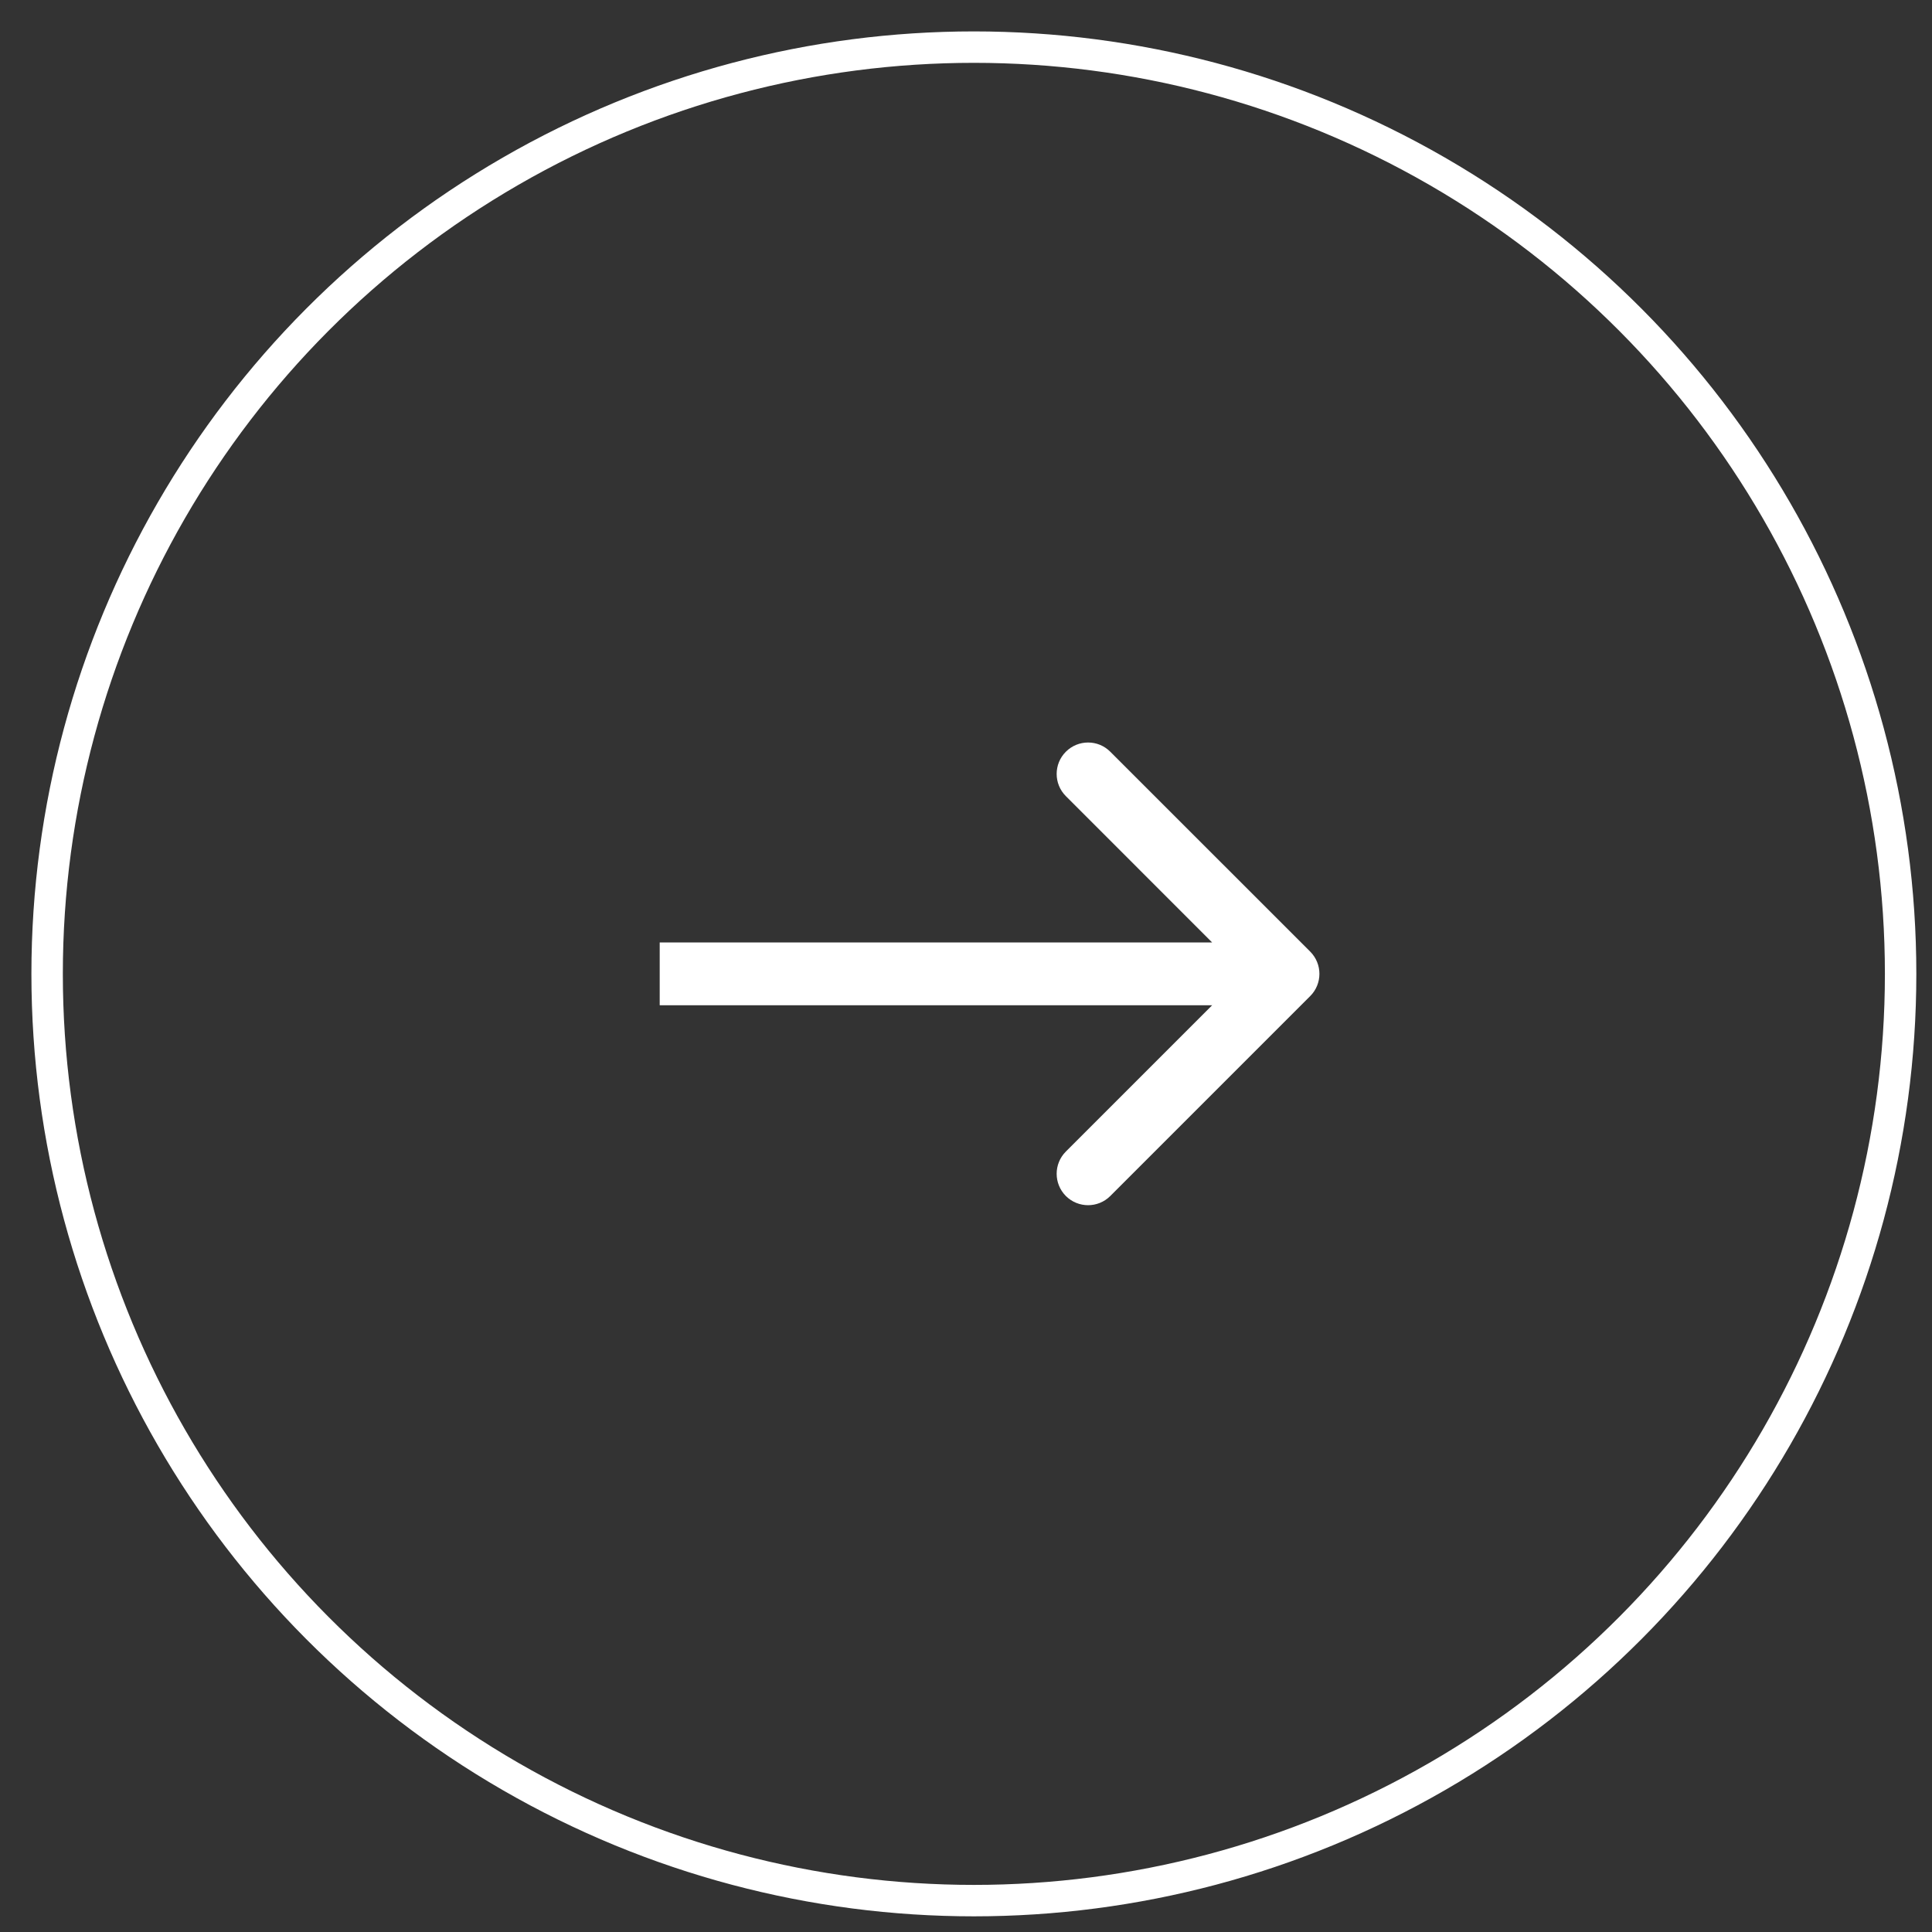
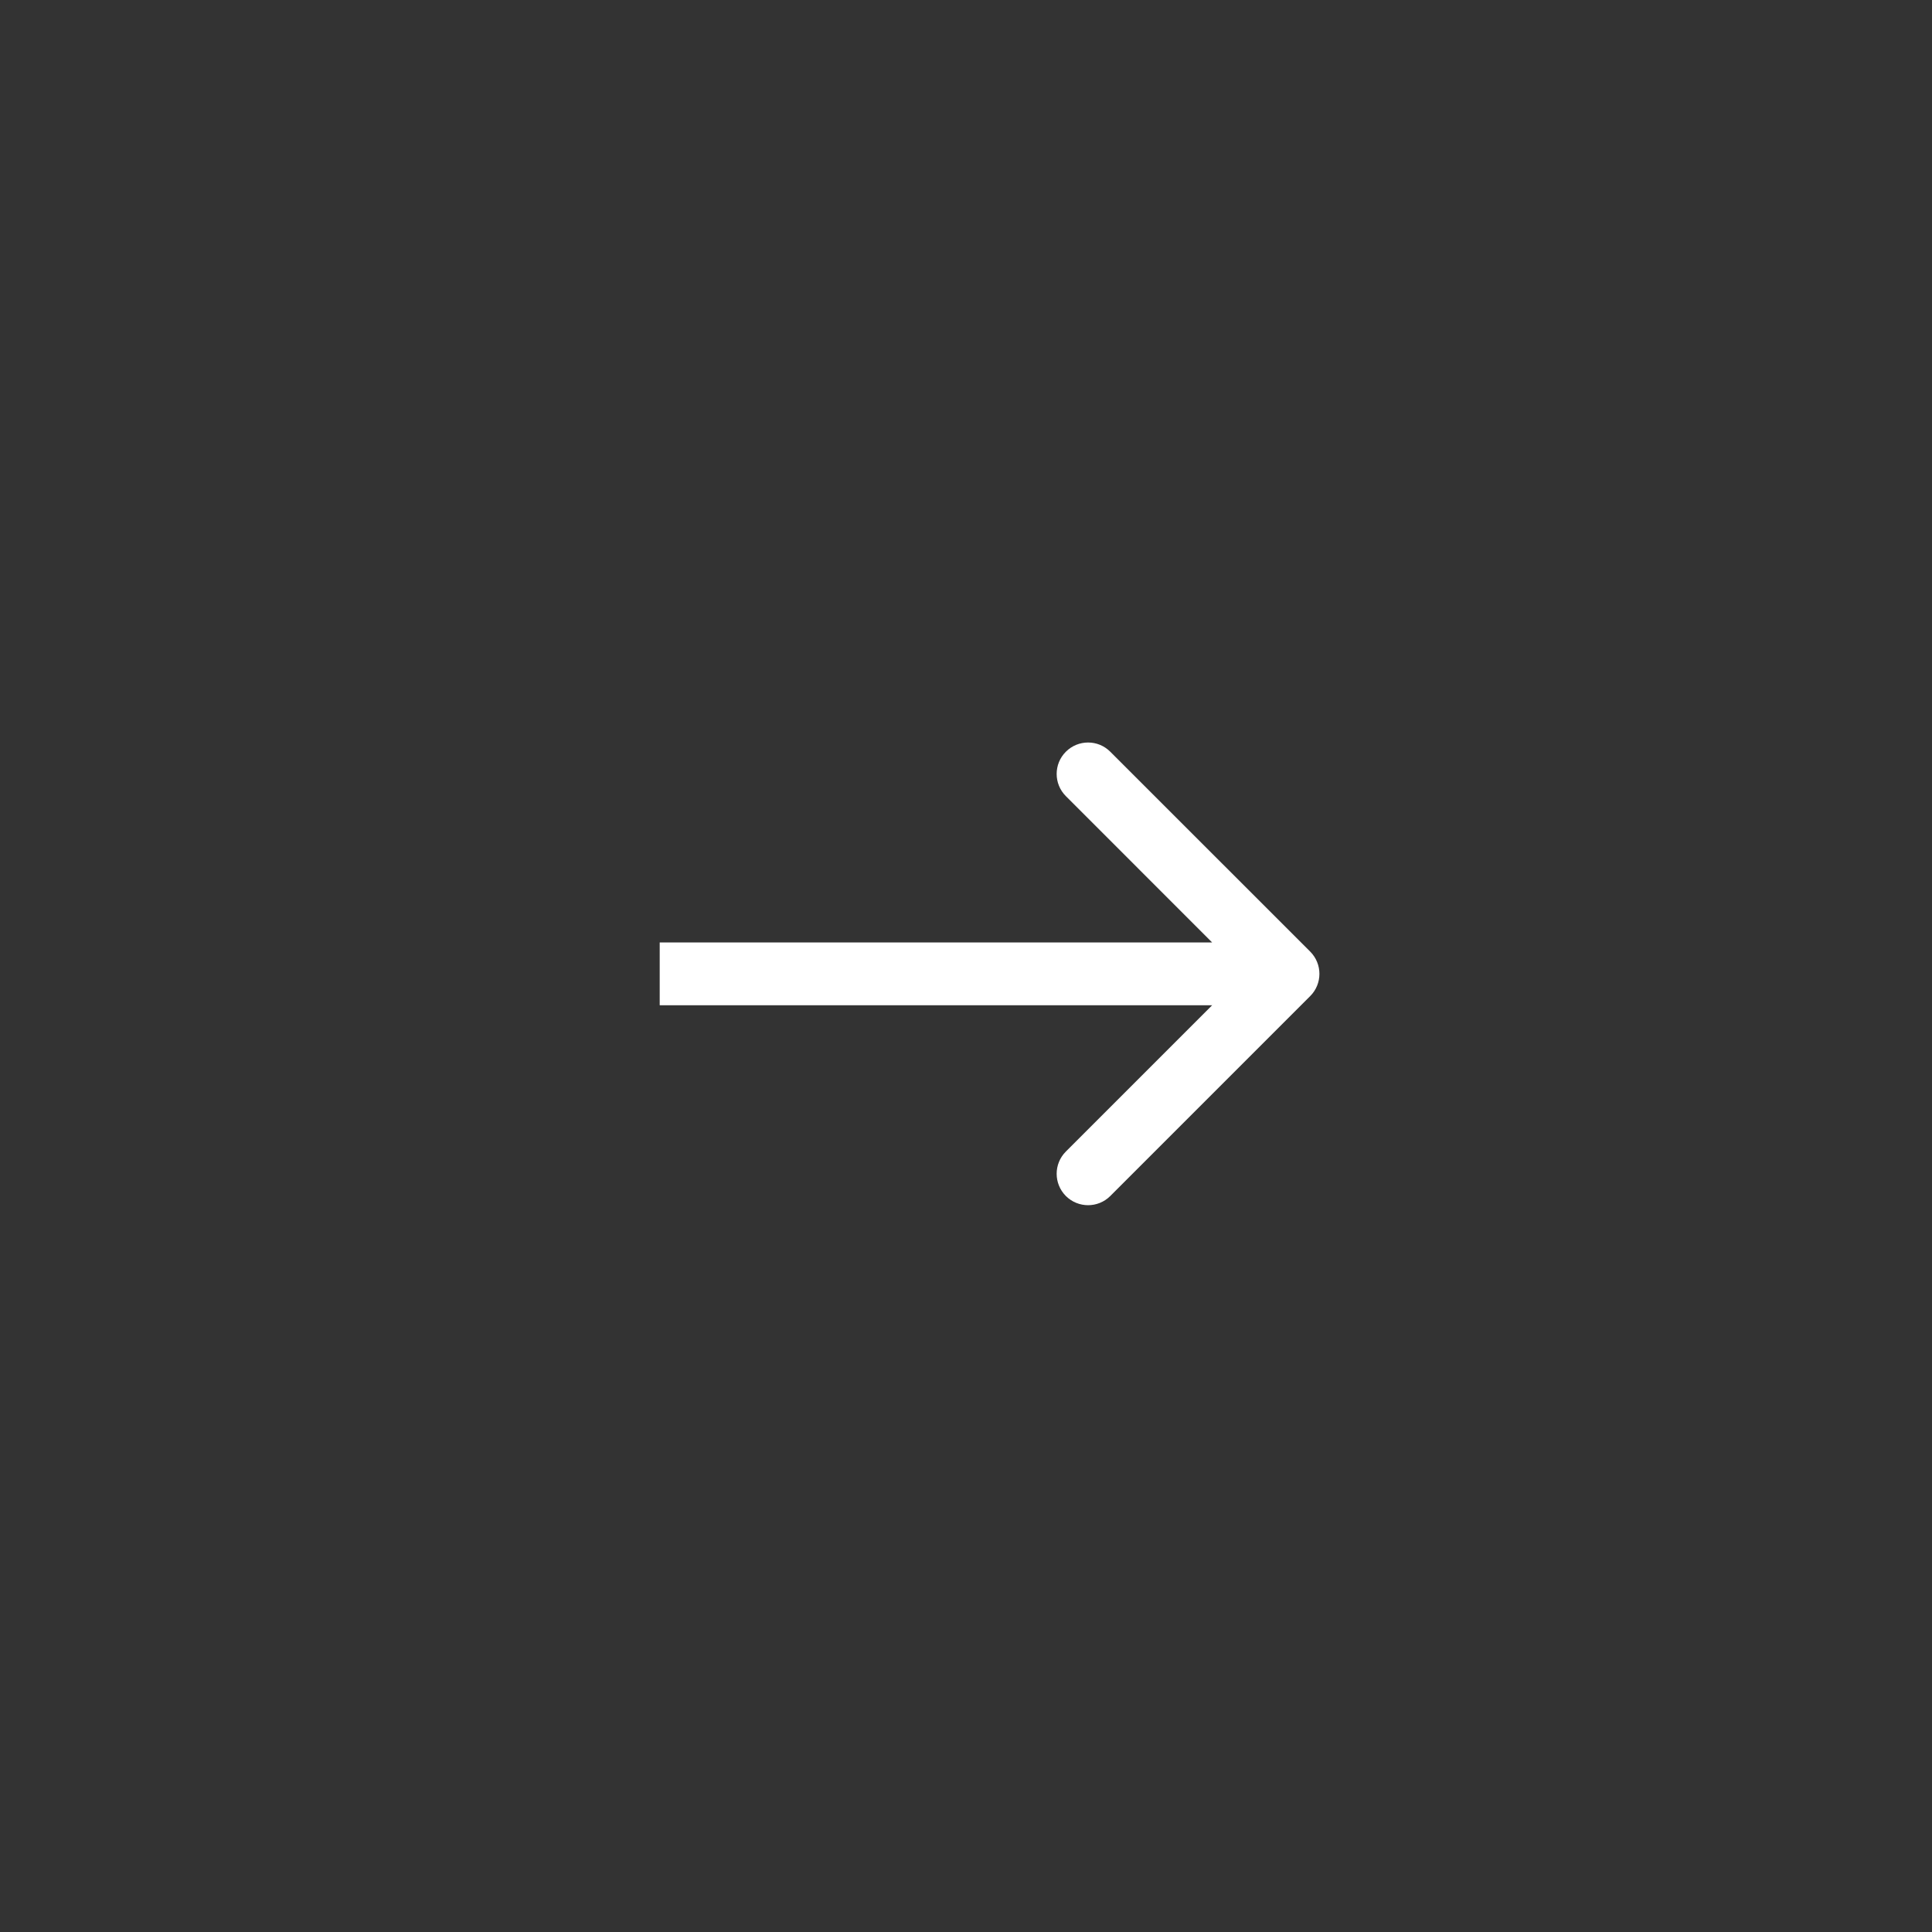
<svg xmlns="http://www.w3.org/2000/svg" width="41" height="41" viewBox="0 0 41 41" fill="none">
  <rect x="0" y="0" width="41" height="41" fill="#333333" stroke="none" />
-   <circle cx="20.667" cy="20.667" r="19.667" stroke="white" stroke-width="0.667" />
  <path d="M27.805 21.138C28.065 20.878 28.065 20.456 27.805 20.195L23.562 15.953C23.302 15.692 22.88 15.692 22.619 15.953C22.359 16.213 22.359 16.635 22.619 16.895L26.39 20.667L22.619 24.438C22.359 24.698 22.359 25.12 22.619 25.381C22.88 25.641 23.302 25.641 23.562 25.381L27.805 21.138ZM14 20.667V21.333H27.333V20.667V20H14V20.667Z" fill="white" />
</svg>